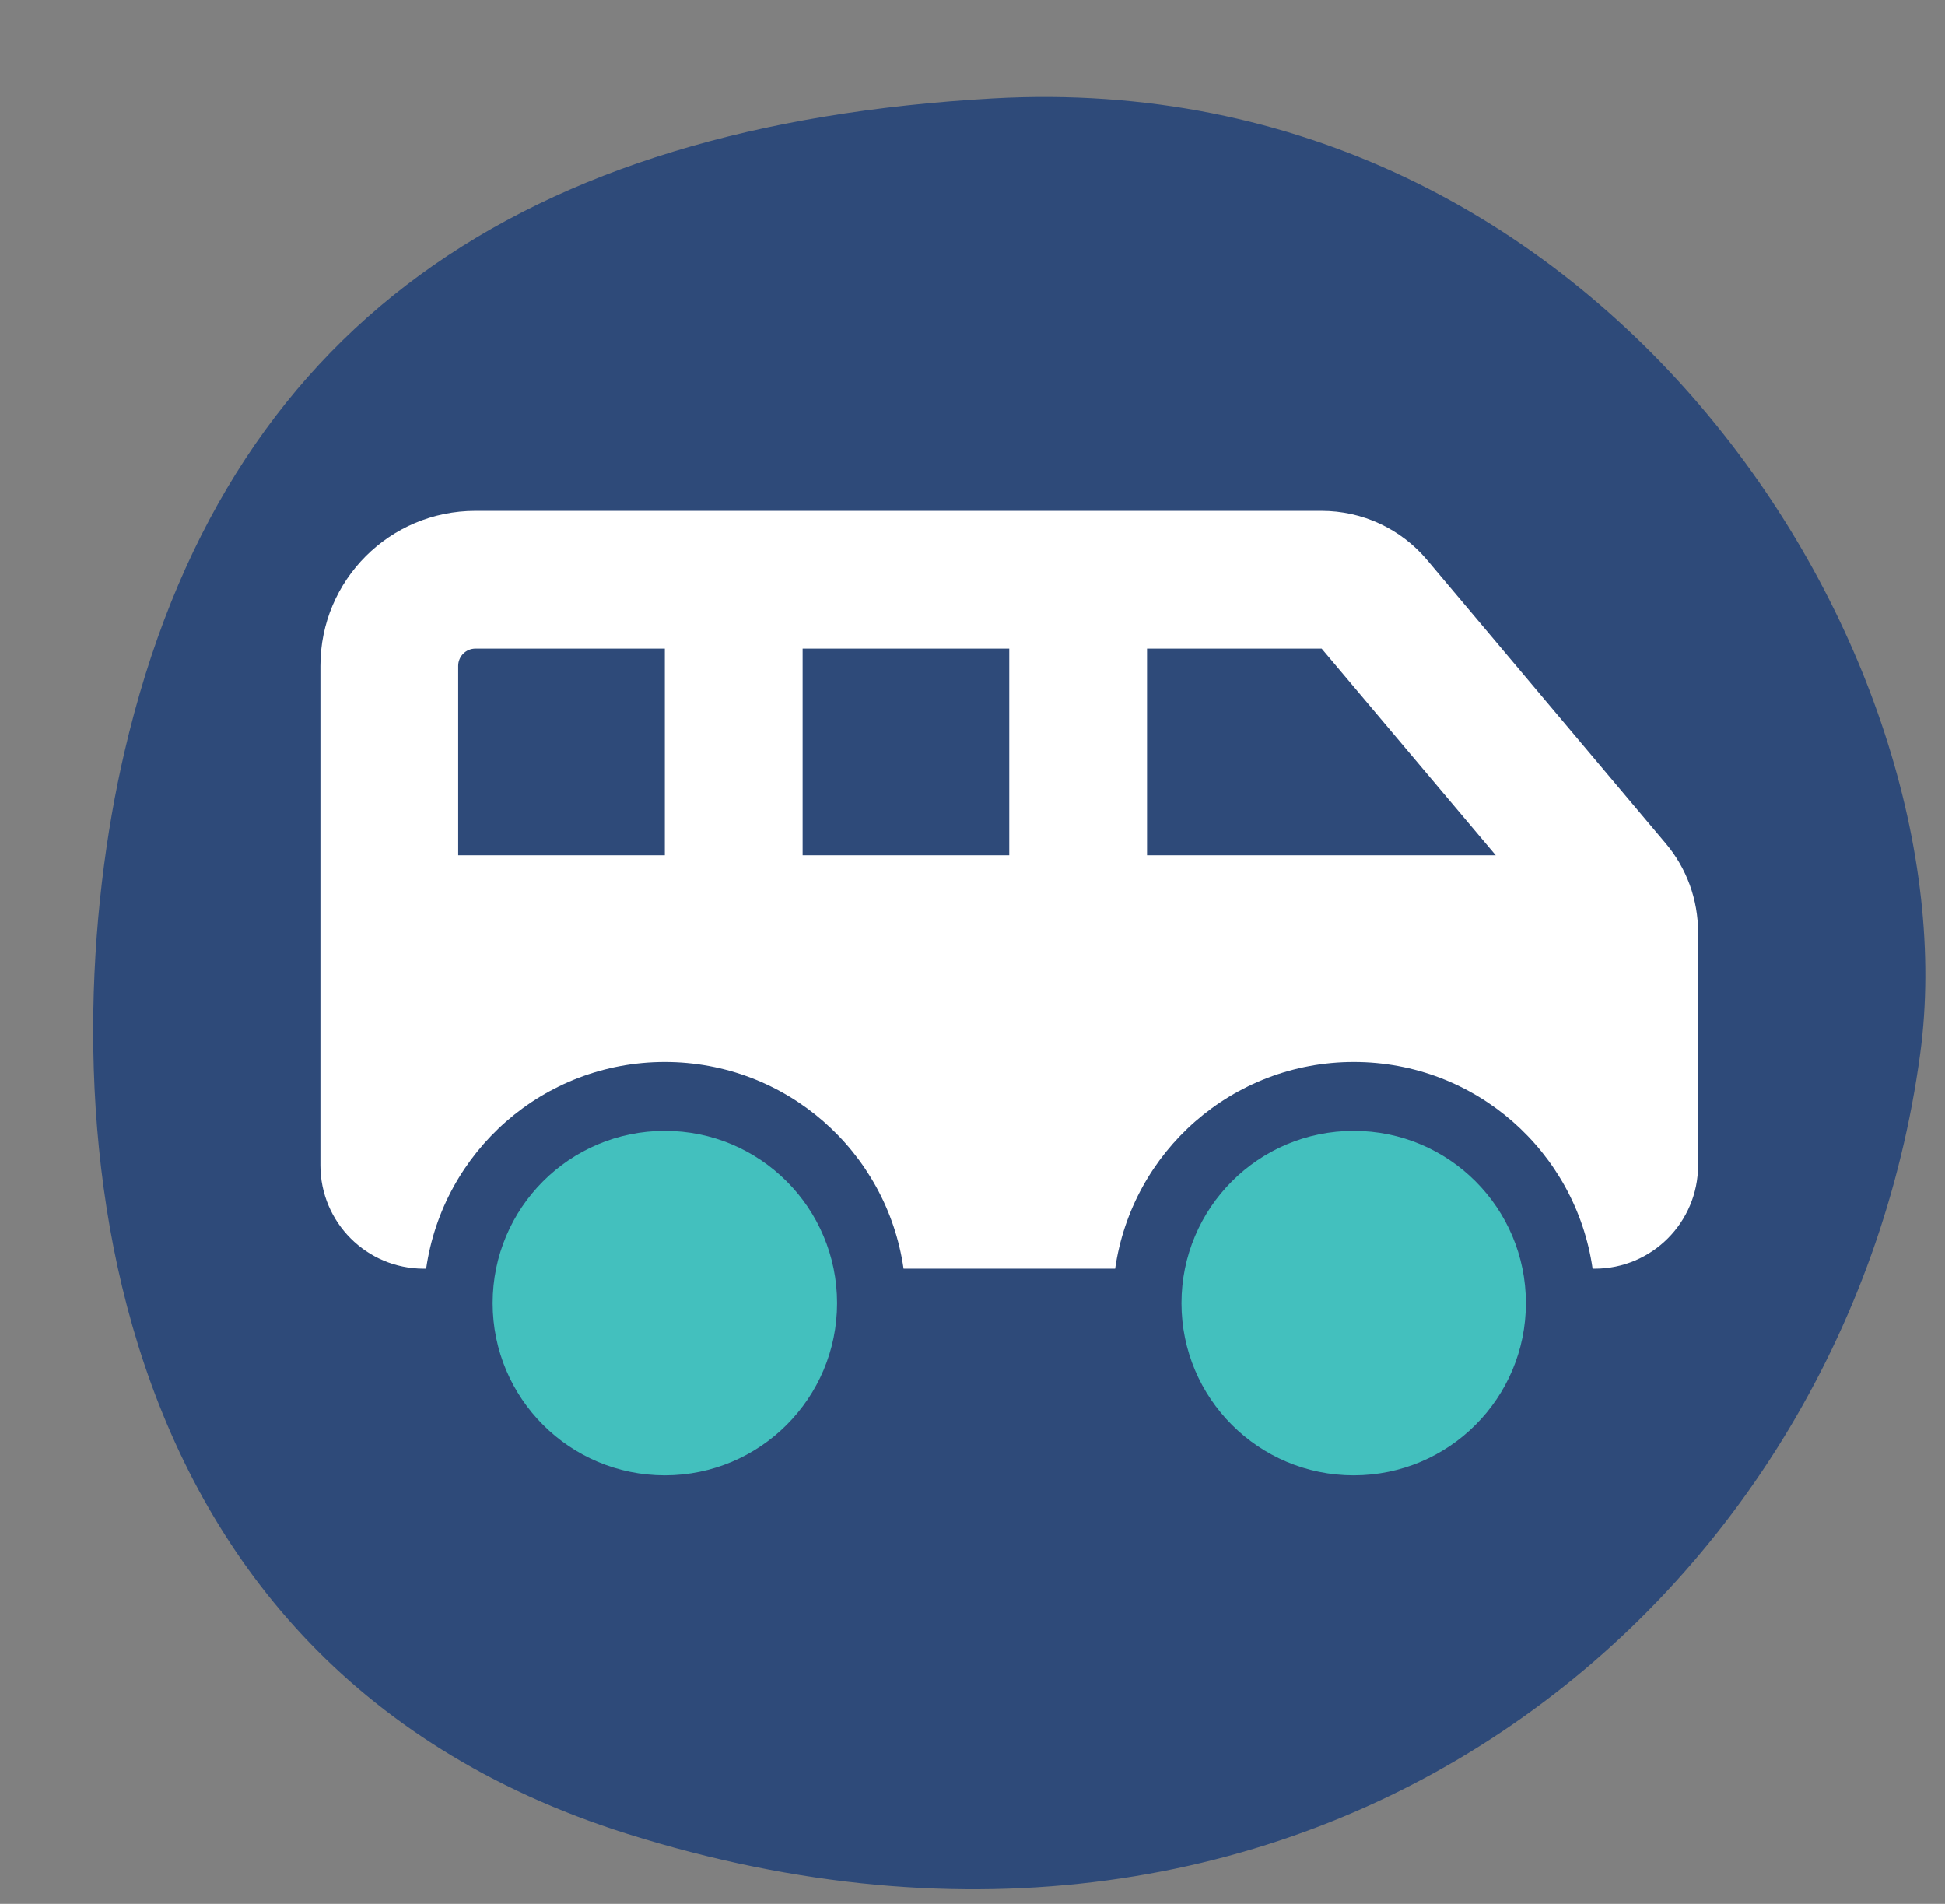
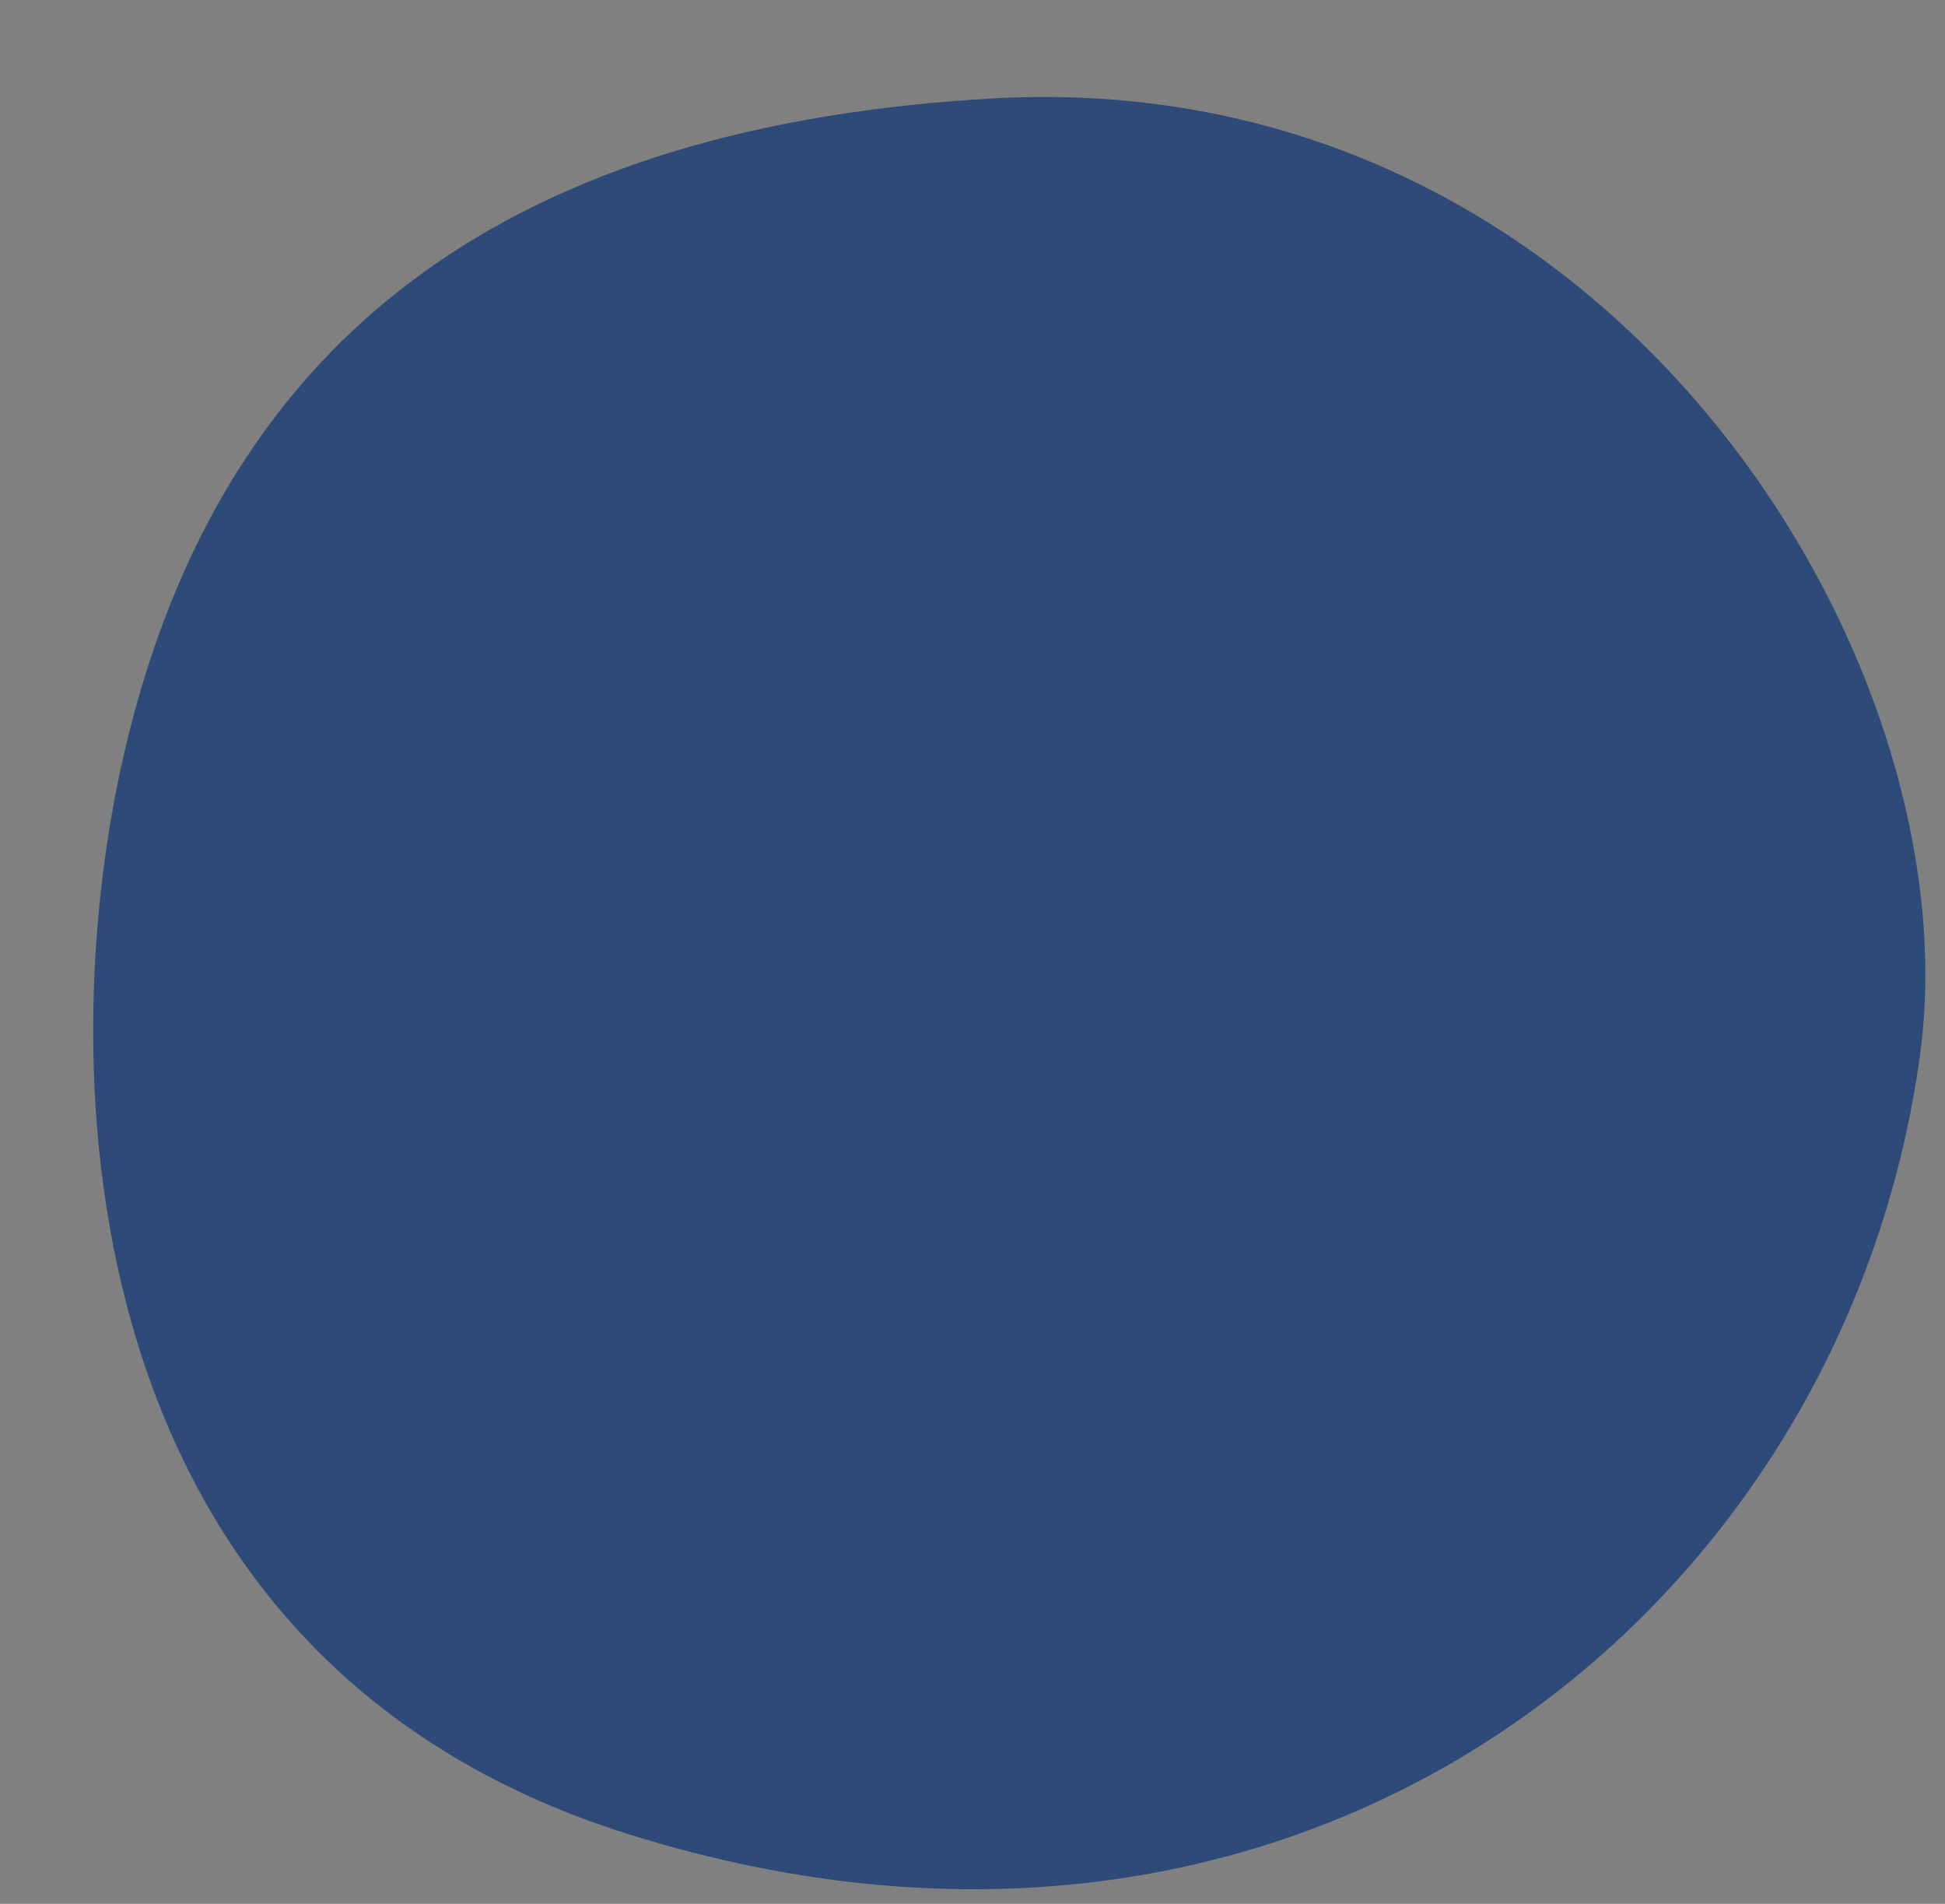
<svg xmlns="http://www.w3.org/2000/svg" id="b" width="424.66" height="415.62" viewBox="0 0 424.66 415.62">
  <rect x="0" y="0" width="424.66" height="415.62" fill="#808080" stroke="none" />
  <path d="M27.16,164.21C48.85,70.91,114.31,27.27,216.77,21.49c134.77-7.6,214.08,122.33,202.48,208.51-16.24,120.69-133.17,217.27-282.27,170.34C14.93,361.92,11.01,233.67,27.16,164.21Z" style="fill:#2e4a79;" />
-   <path d="M145.16,322.08c20.77,0,37.6-16.83,37.6-37.6s-16.83-37.6-37.6-37.6-37.6,16.83-37.6,37.6,16.83,37.6,37.6,37.6ZM295.56,322.08c20.77,0,37.6-16.83,37.6-37.6s-16.83-37.6-37.6-37.6-37.6,16.83-37.6,37.6,16.83,37.6,37.6,37.6Z" style="fill:#43c0be; isolation:isolate;" />
-   <path d="M100.04,145.36c0-2.07,1.69-3.76,3.76-3.76h41.36v45.12h-45.12v-41.36ZM326.58,186.72h-76.14v-45.12h38.12l38.02,45.12ZM220.36,186.72h-45.12v-45.12h45.12v45.12ZM103.8,111.52c-18.71,0-33.84,15.13-33.84,33.84v109.04c0,12.46,10.11,22.56,22.56,22.56h.52c3.67-25.52,25.57-45.12,52.12-45.12s48.46,19.6,52.12,45.12h46.2c3.67-25.52,25.57-45.12,52.12-45.12s48.46,19.6,52.12,45.12h.47c12.46,0,22.56-10.11,22.56-22.56v-50.9c0-7.1-2.49-13.96-7.05-19.36l-52.12-61.9c-5.73-6.82-14.15-10.72-23.03-10.72H103.8Z" style="fill:#fff;" />
</svg>